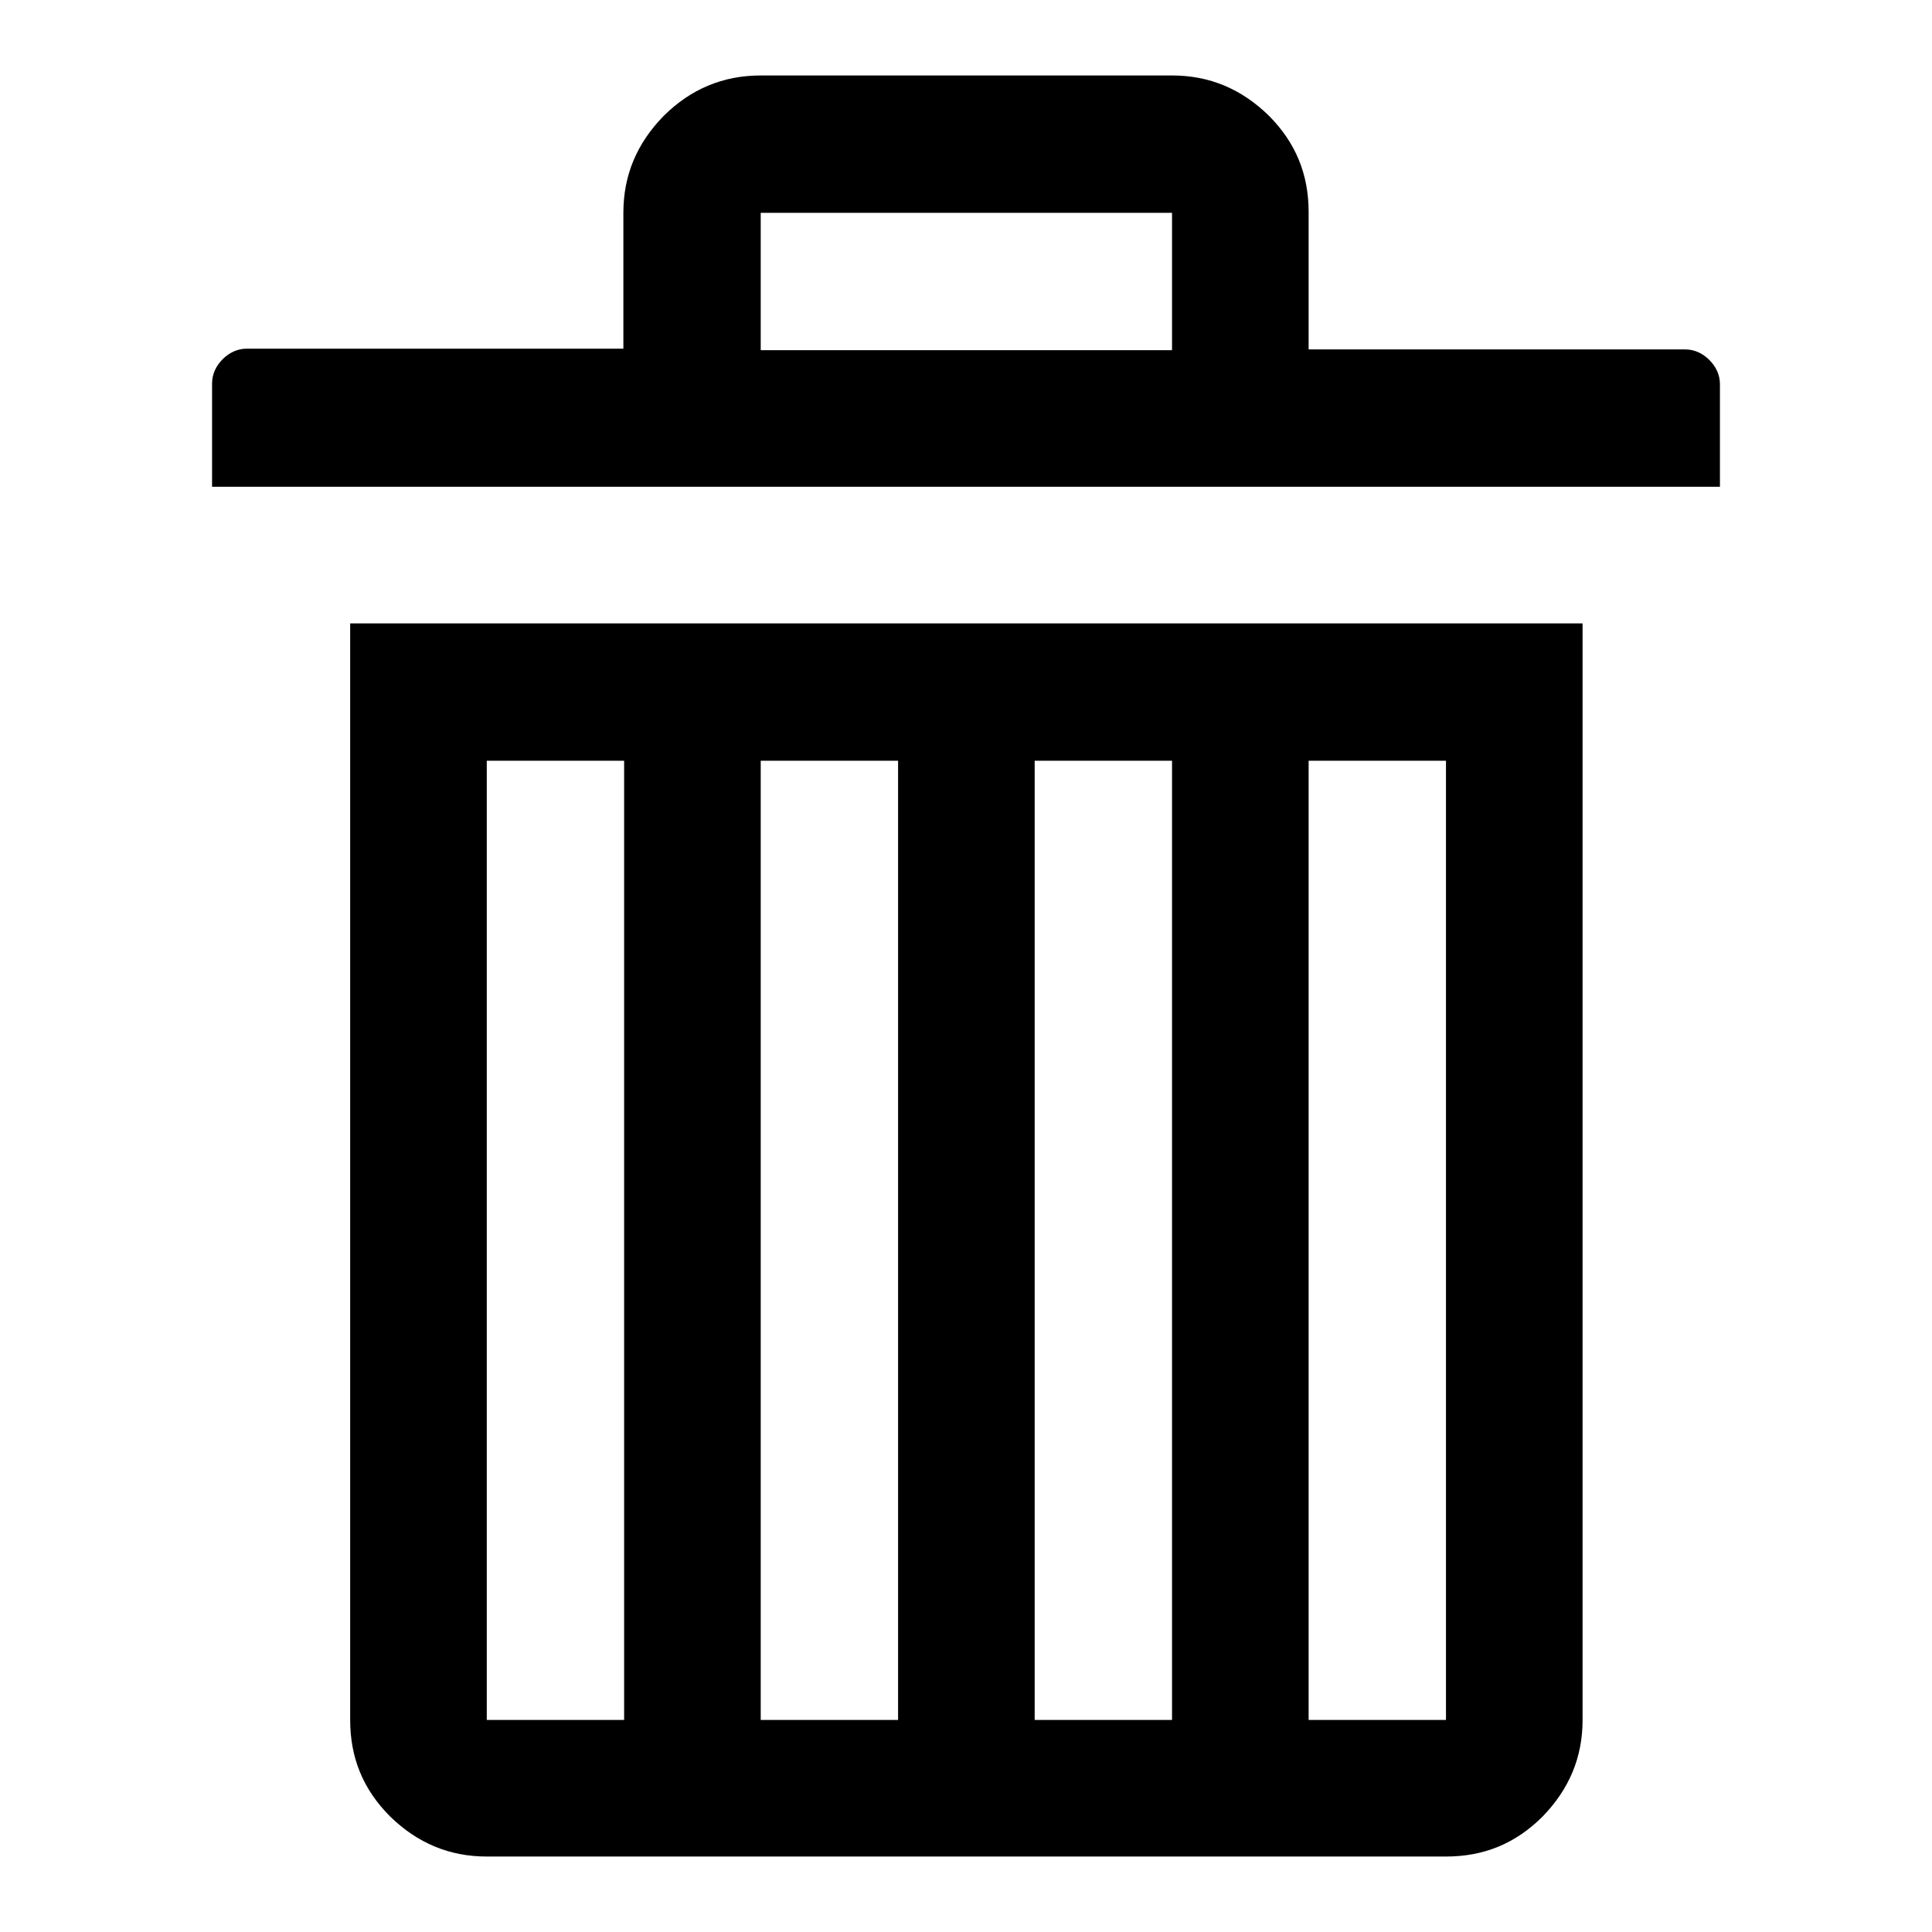
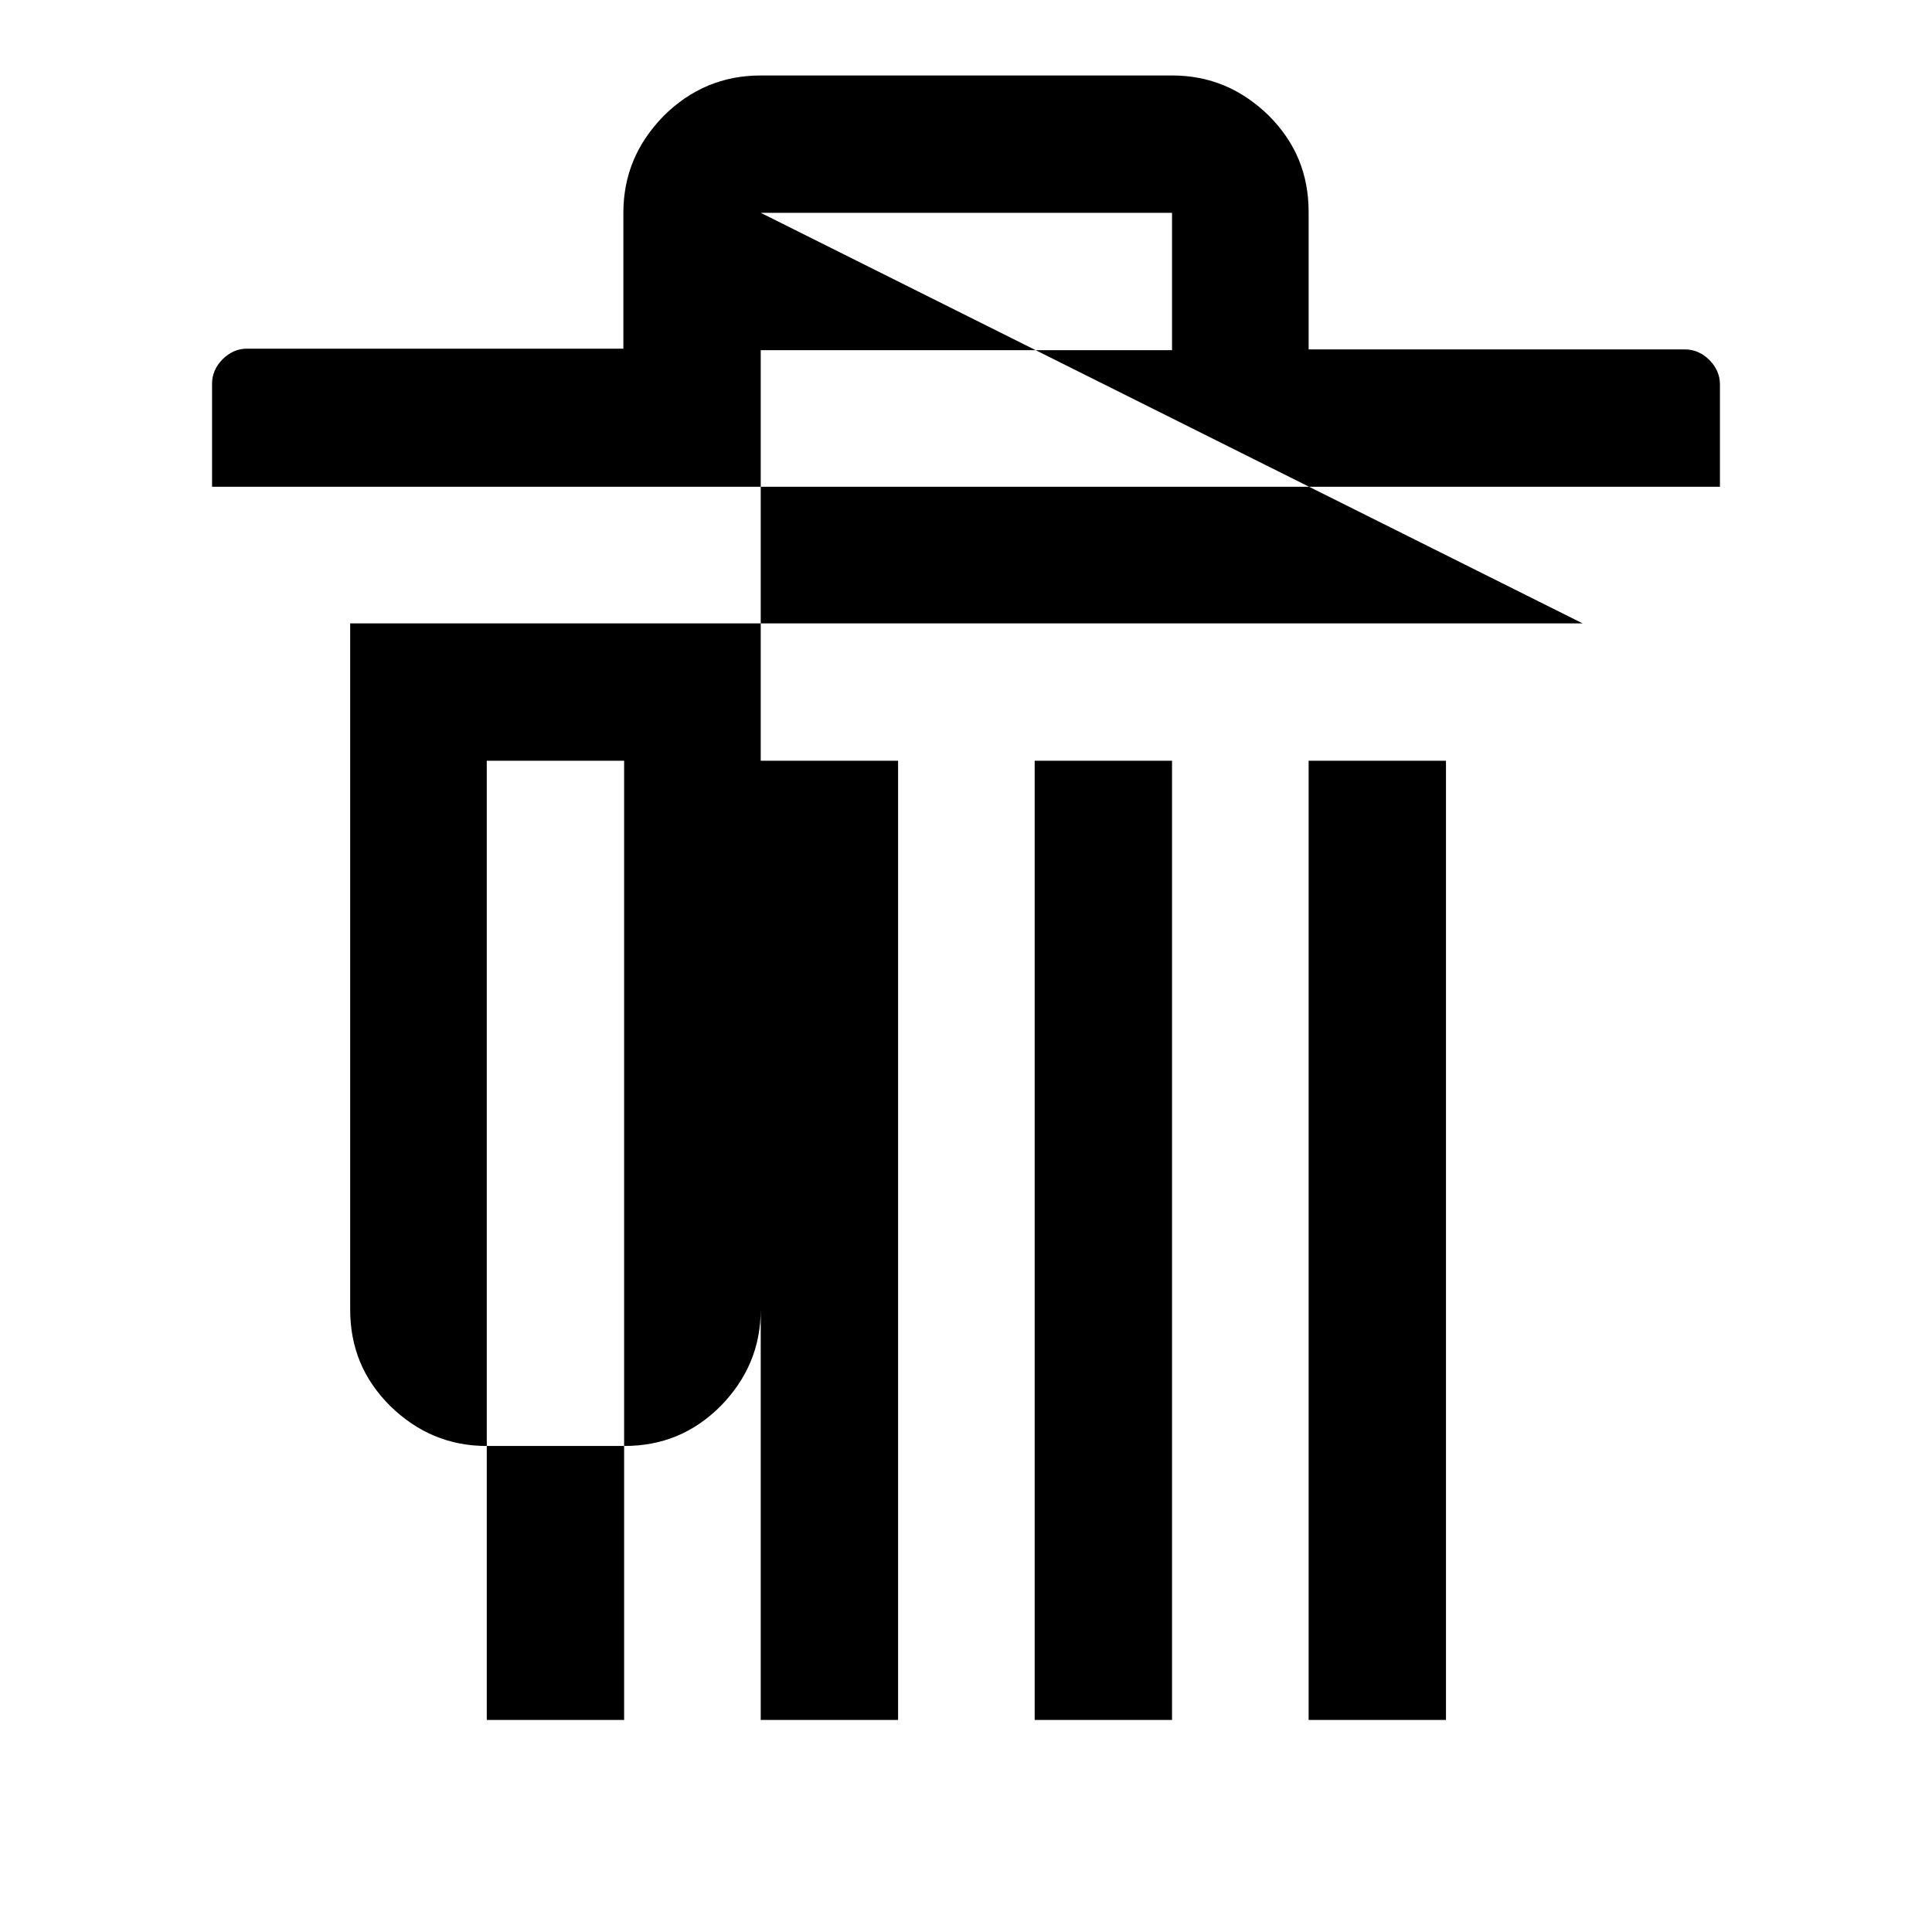
<svg xmlns="http://www.w3.org/2000/svg" version="1.1" x="0px" y="0px" viewBox="0 0 256 256" enable-background="new 0 0 256 256" xml:space="preserve">
  <g>
    <g>
-       <path fill="#000000" d="M100.8,10h54.5c5,0,9.2,1.8,12.8,5.3c3.6,3.6,5.3,7.8,5.3,12.8v18.2h49.9c1.2,0,2.3,0.5,3.2,1.4c0.9,0.9,1.4,2,1.4,3.2v13.6H28.1V50.8c0-1.2,0.5-2.3,1.4-3.2s2-1.4,3.2-1.4h49.9V28.2c0-5,1.8-9.2,5.3-12.8C91.5,11.8,95.8,10,100.8,10z M100.8,28.2v18.2h54.5V28.2H100.8z M209.7,82.6v145.3c0,5-1.8,9.2-5.3,12.8c-3.6,3.6-7.8,5.3-12.8,5.3H64.5c-5,0-9.2-1.8-12.8-5.3c-3.6-3.6-5.3-7.8-5.3-12.8V82.6H209.7z M64.5,100.8v127.1h18.2V100.8H64.5z M100.8,100.8v127.1h18.2V100.8H100.8z M137.1,100.8v127.1h18.2V100.8H137.1z M173.4,100.8v127.1h18.2V100.8H173.4z" />
+       <path fill="#000000" d="M100.8,10h54.5c5,0,9.2,1.8,12.8,5.3c3.6,3.6,5.3,7.8,5.3,12.8v18.2h49.9c1.2,0,2.3,0.5,3.2,1.4c0.9,0.9,1.4,2,1.4,3.2v13.6H28.1V50.8c0-1.2,0.5-2.3,1.4-3.2s2-1.4,3.2-1.4h49.9V28.2c0-5,1.8-9.2,5.3-12.8C91.5,11.8,95.8,10,100.8,10z M100.8,28.2v18.2h54.5V28.2H100.8z v145.3c0,5-1.8,9.2-5.3,12.8c-3.6,3.6-7.8,5.3-12.8,5.3H64.5c-5,0-9.2-1.8-12.8-5.3c-3.6-3.6-5.3-7.8-5.3-12.8V82.6H209.7z M64.5,100.8v127.1h18.2V100.8H64.5z M100.8,100.8v127.1h18.2V100.8H100.8z M137.1,100.8v127.1h18.2V100.8H137.1z M173.4,100.8v127.1h18.2V100.8H173.4z" />
    </g>
  </g>
</svg>